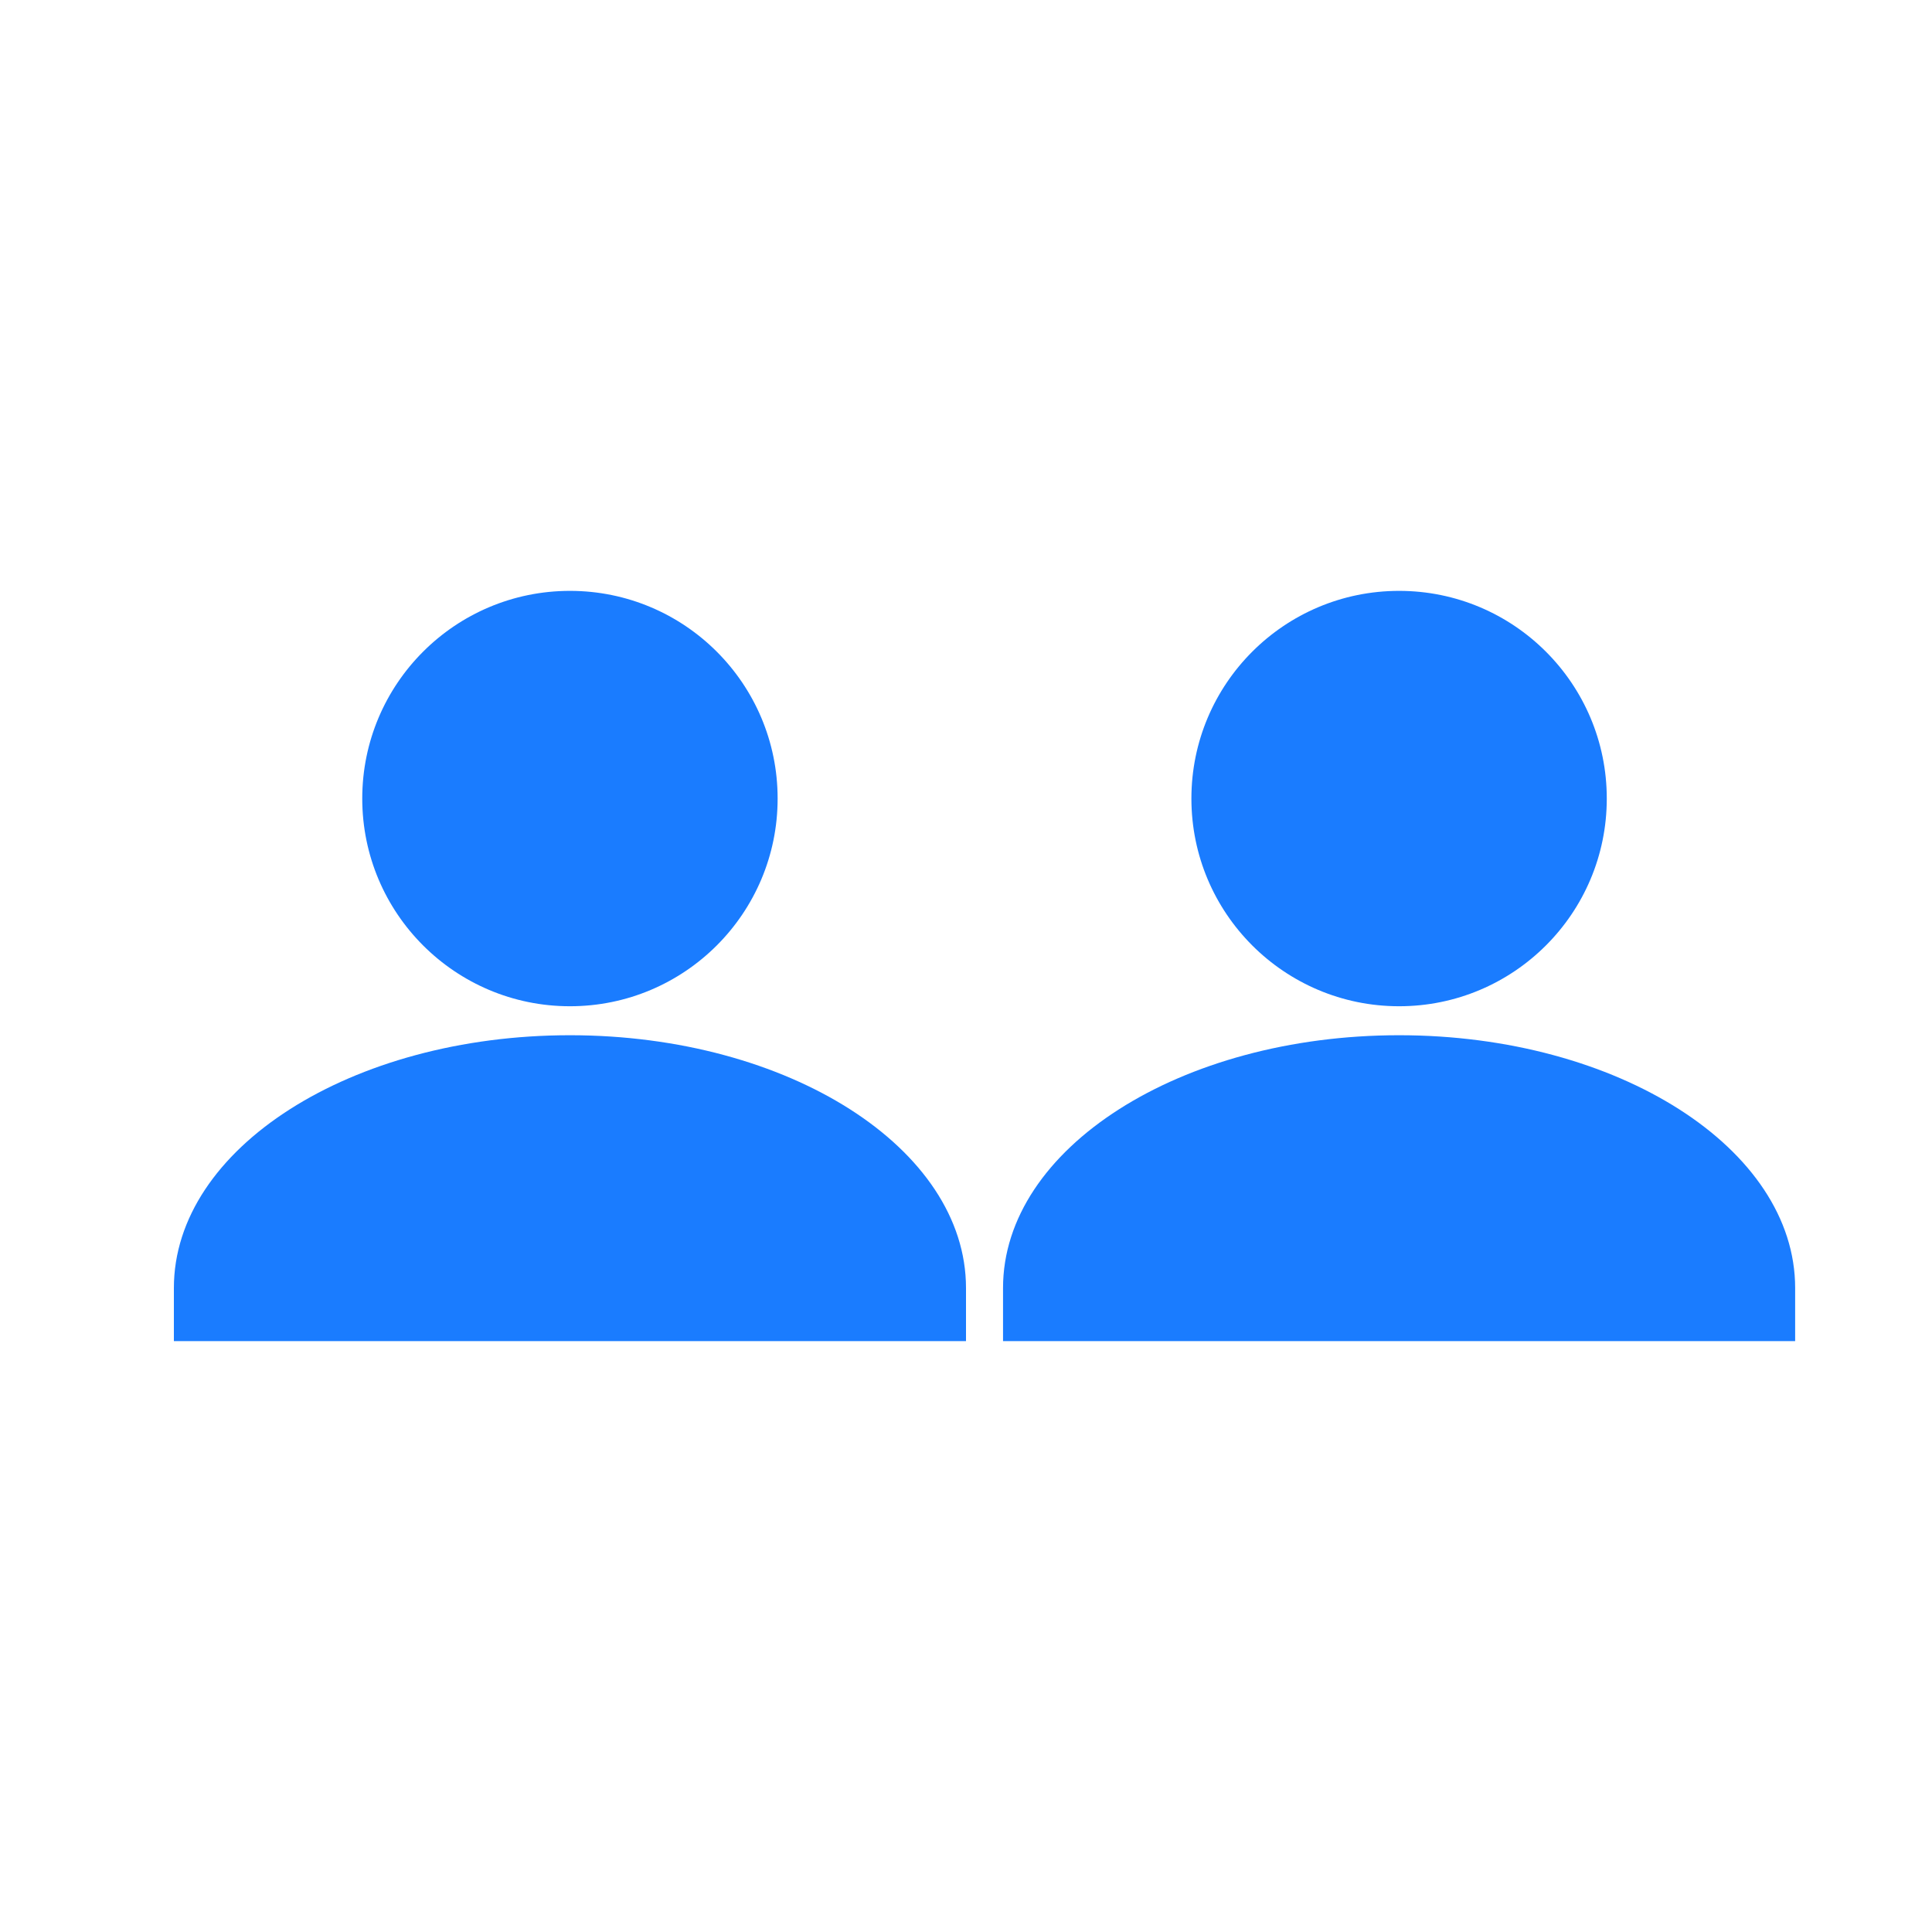
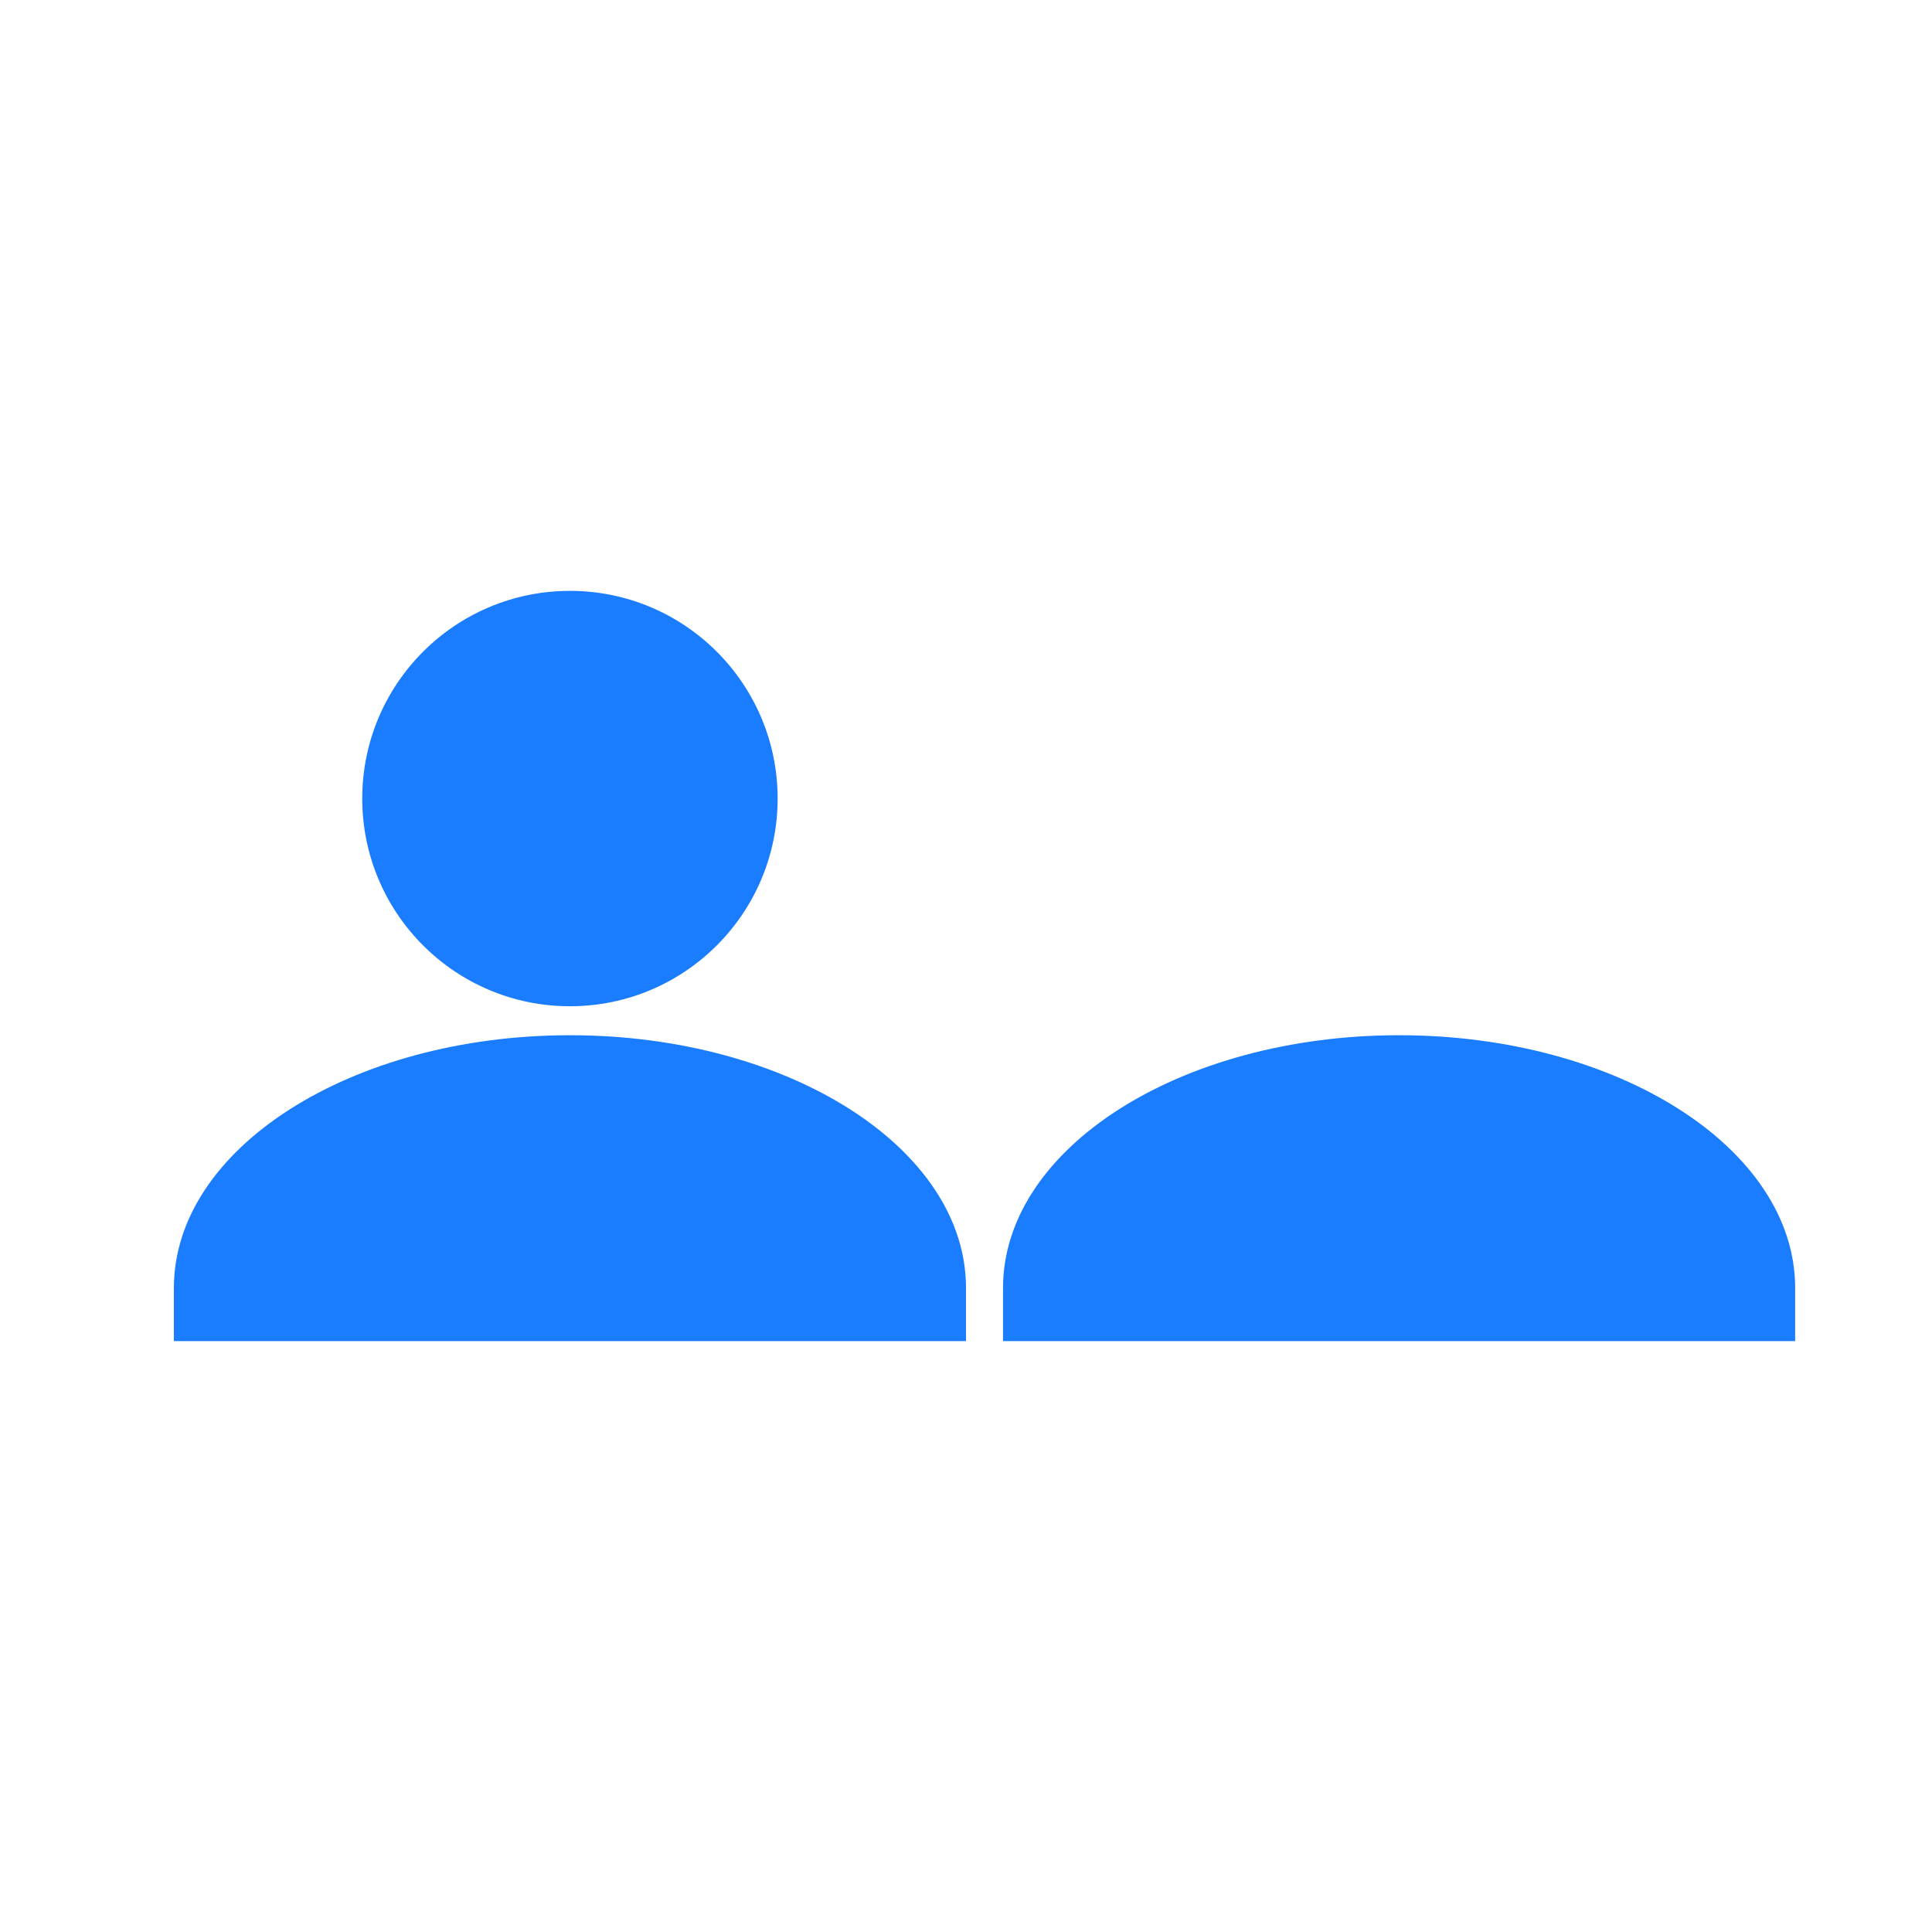
<svg xmlns="http://www.w3.org/2000/svg" width="1200" height="1200" viewBox="0 0 1200 1200">
  <g id="Group">
    <path id="Oval" fill="#1a7cff" fill-rule="evenodd" stroke="none" d="M 483 496 C 483 424.755 425.245 367 354 367 C 282.755 367 225 424.755 225 496 C 225 567.245 282.755 625 354 625 C 425.245 625 483 567.245 483 496 Z" />
    <path id="Path-copy" fill="#1a7cff" fill-rule="evenodd" stroke="none" d="M 600 800 C 600 713.291 489.862 643 354 643 C 218.138 643 108 713.291 108 800 C 108 810 108 820 108 833 C 159 833 543 833 600 833 C 600 814 600 808 600 800 Z" />
  </g>
  <g id="Group-copy">
-     <path id="path2" fill="#1a7cff" fill-rule="evenodd" stroke="none" d="M 998 496 C 998 424.755 940.245 367 869 367 C 797.755 367 740 424.755 740 496 C 740 567.245 797.755 625 869 625 C 940.245 625 998 567.245 998 496 Z" />
    <path id="path1" fill="#1a7cff" fill-rule="evenodd" stroke="none" d="M 1115 800 C 1115 713.291 1004.862 643 869 643 C 733.138 643 623 713.291 623 800 C 623 810 623 820 623 833 C 674 833 1058 833 1115 833 C 1115 814 1115 808 1115 800 Z" />
  </g>
</svg>